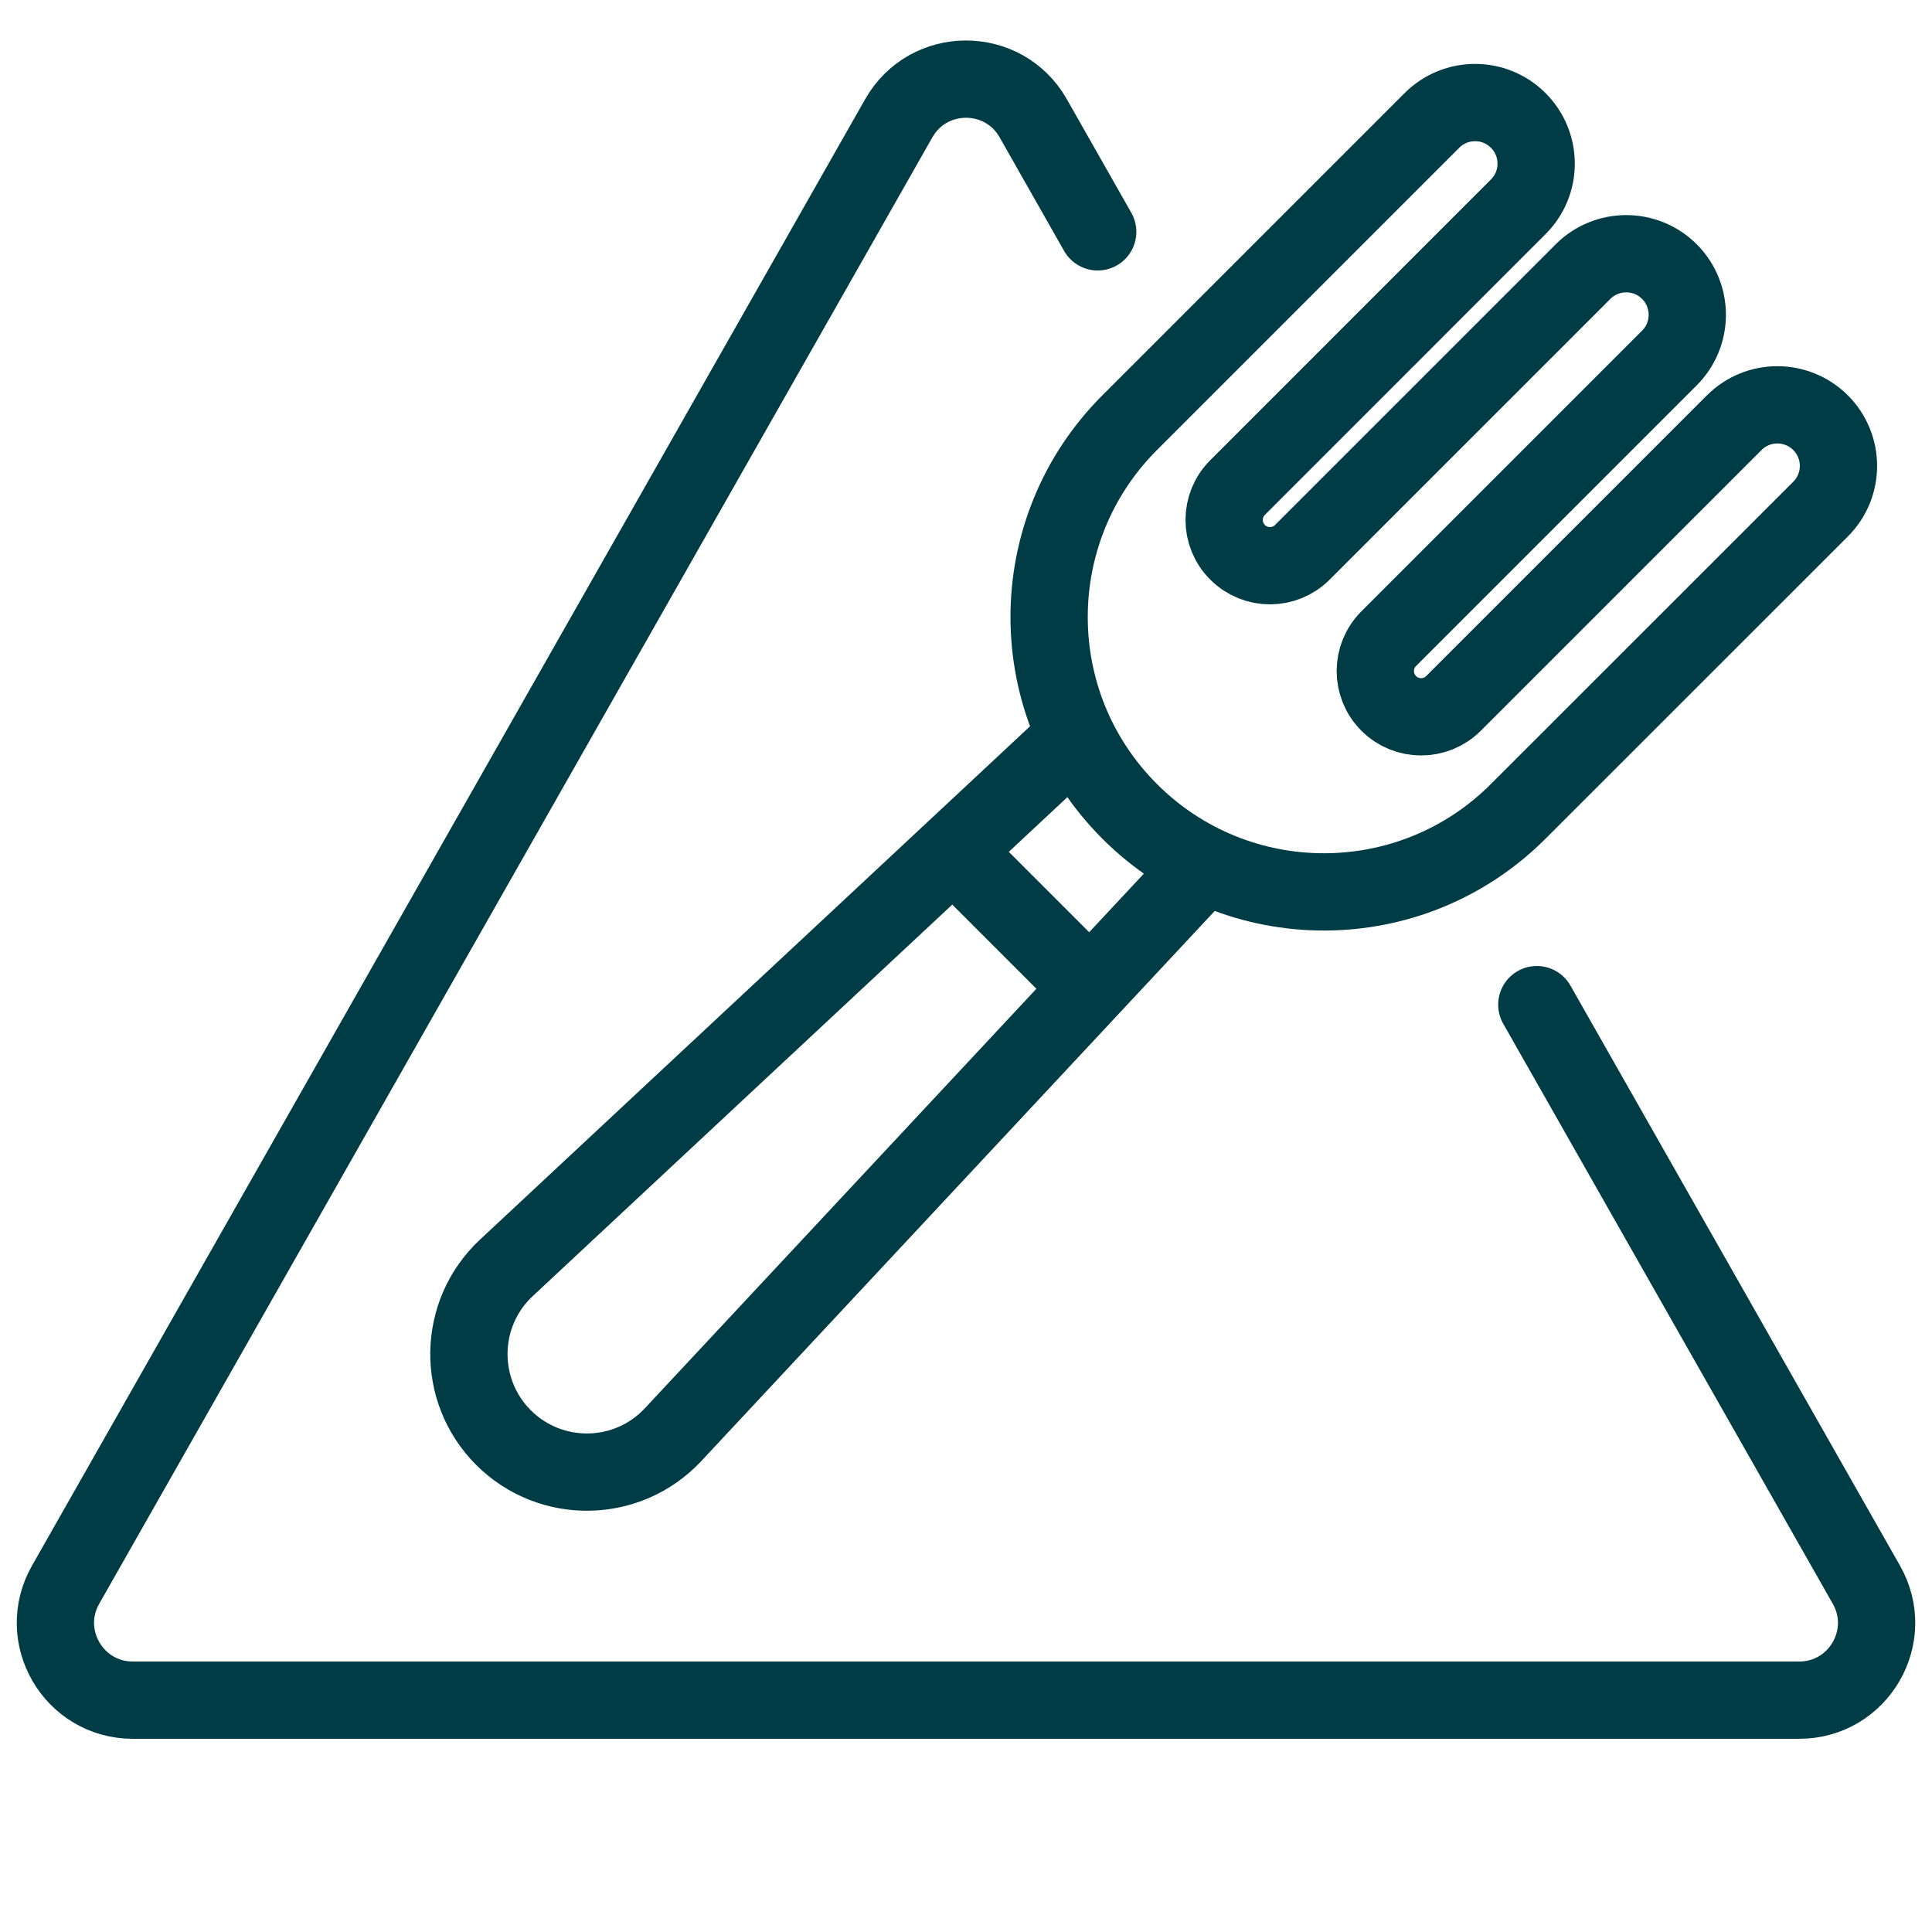
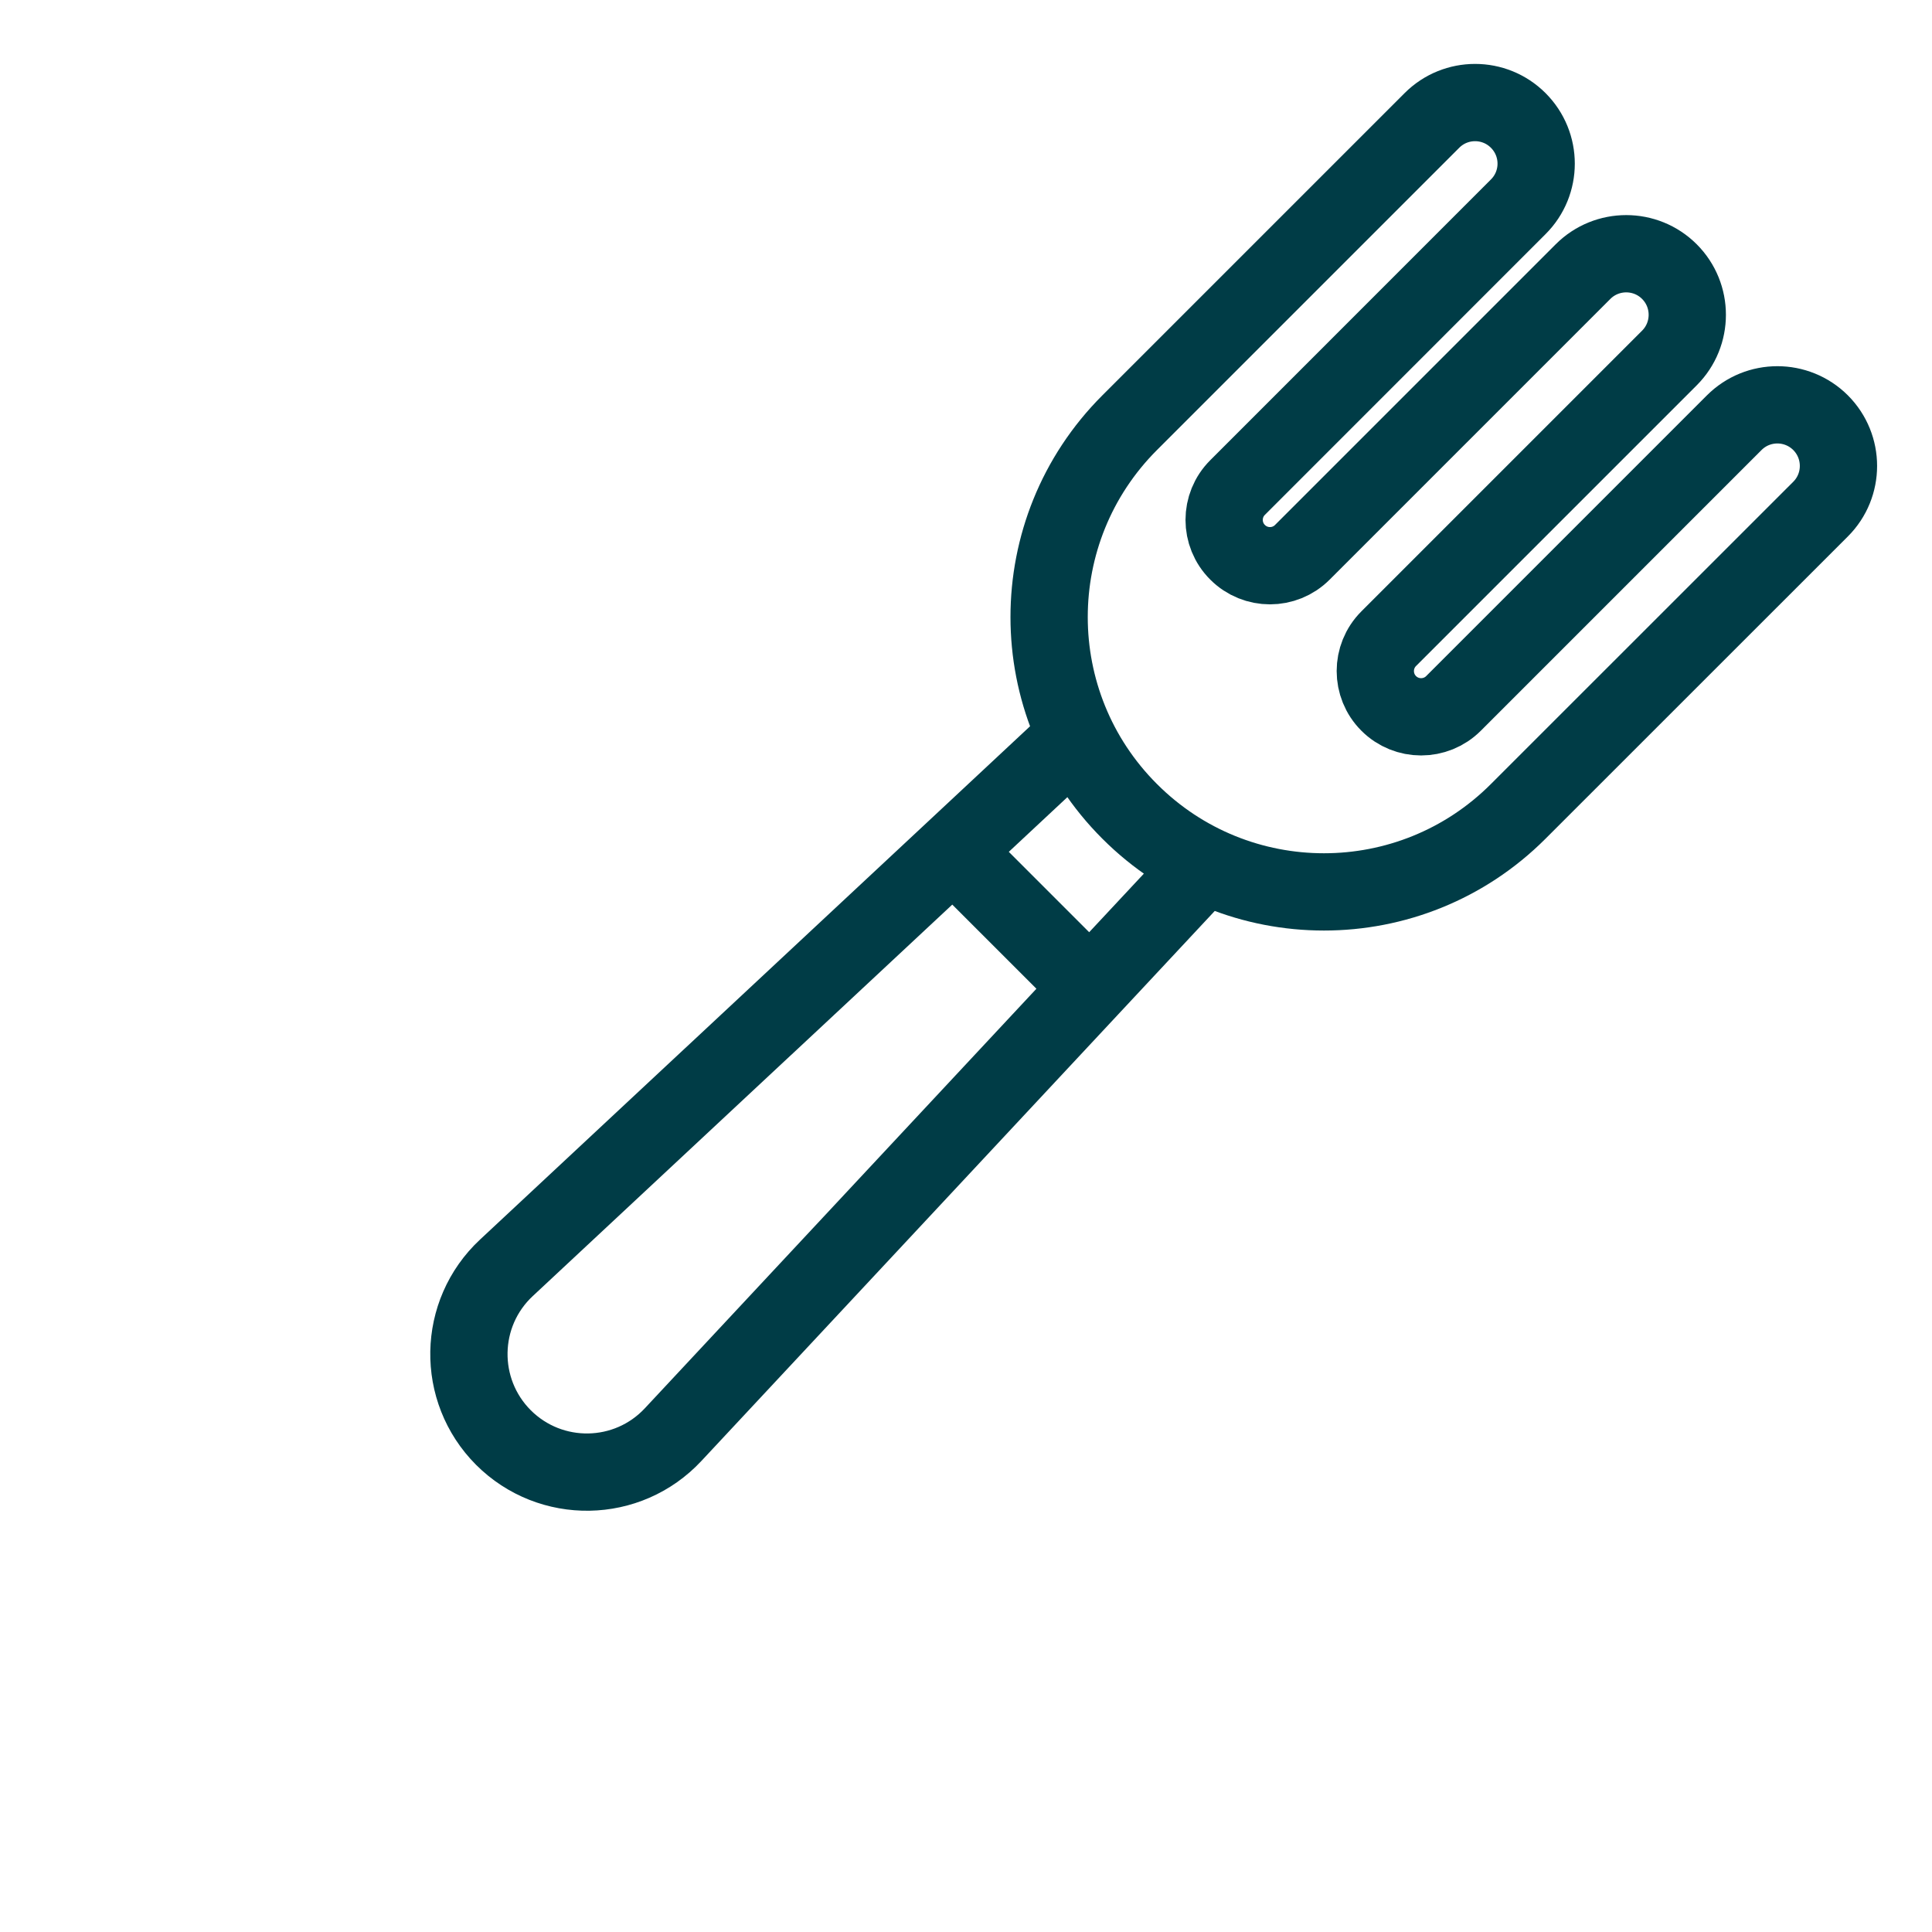
<svg xmlns="http://www.w3.org/2000/svg" width="24" height="24" viewBox="0 0 24 24" fill="none">
-   <path d="M11.841 10.57L6.291 15.749C5.684 16.315 5.668 17.271 6.254 17.858V17.858C6.841 18.444 7.796 18.428 8.362 17.821L13.542 12.271M11.841 10.57L13.228 9.275M11.841 10.57L13.542 12.271M14.837 10.884L13.542 12.271M20.738 3.374V3.374C20.442 3.078 19.961 3.078 19.665 3.374L16.178 6.861C15.956 7.083 15.596 7.083 15.374 6.861V6.861C15.151 6.639 15.151 6.278 15.374 6.056L18.86 2.569C19.157 2.273 19.157 1.793 18.86 1.496V1.496V1.496C18.564 1.2 18.084 1.2 17.788 1.496L14.033 5.251C12.699 6.585 12.699 8.746 14.033 10.079V10.079C15.366 11.413 17.527 11.413 18.86 10.079L22.616 6.324C22.912 6.028 22.912 5.548 22.616 5.251V5.251V5.251C22.319 4.955 21.839 4.955 21.543 5.251L18.056 8.738C17.834 8.96 17.473 8.96 17.251 8.738V8.738C17.029 8.516 17.029 8.156 17.251 7.934L20.738 4.447C21.034 4.151 21.034 3.67 20.738 3.374V3.374Z" stroke="#003C46" stroke-width="0.96" />
-   <path d="M13.636 2.88L12.835 1.469C12.467 0.821 11.533 0.821 11.165 1.469L0.815 19.686C0.451 20.326 0.914 21.12 1.65 21.12H22.35C23.087 21.12 23.549 20.326 23.185 19.686L19.091 12.48" stroke="#003C46" stroke-width="0.96" stroke-linecap="round" />
+   <path d="M11.841 10.57L6.291 15.749C5.684 16.315 5.668 17.271 6.254 17.858V17.858C6.841 18.444 7.796 18.428 8.362 17.821L13.542 12.271M11.841 10.57L13.228 9.275M11.841 10.57L13.542 12.271M14.837 10.884L13.542 12.271M20.738 3.374V3.374C20.442 3.078 19.961 3.078 19.665 3.374L16.178 6.861C15.956 7.083 15.596 7.083 15.374 6.861V6.861C15.151 6.639 15.151 6.278 15.374 6.056L18.86 2.569C19.157 2.273 19.157 1.793 18.86 1.496V1.496V1.496C18.564 1.2 18.084 1.2 17.788 1.496L14.033 5.251C12.699 6.585 12.699 8.746 14.033 10.079V10.079C15.366 11.413 17.527 11.413 18.86 10.079L22.616 6.324C22.912 6.028 22.912 5.548 22.616 5.251V5.251C22.319 4.955 21.839 4.955 21.543 5.251L18.056 8.738C17.834 8.96 17.473 8.96 17.251 8.738V8.738C17.029 8.516 17.029 8.156 17.251 7.934L20.738 4.447C21.034 4.151 21.034 3.67 20.738 3.374V3.374Z" stroke="#003C46" stroke-width="0.96" />
</svg>